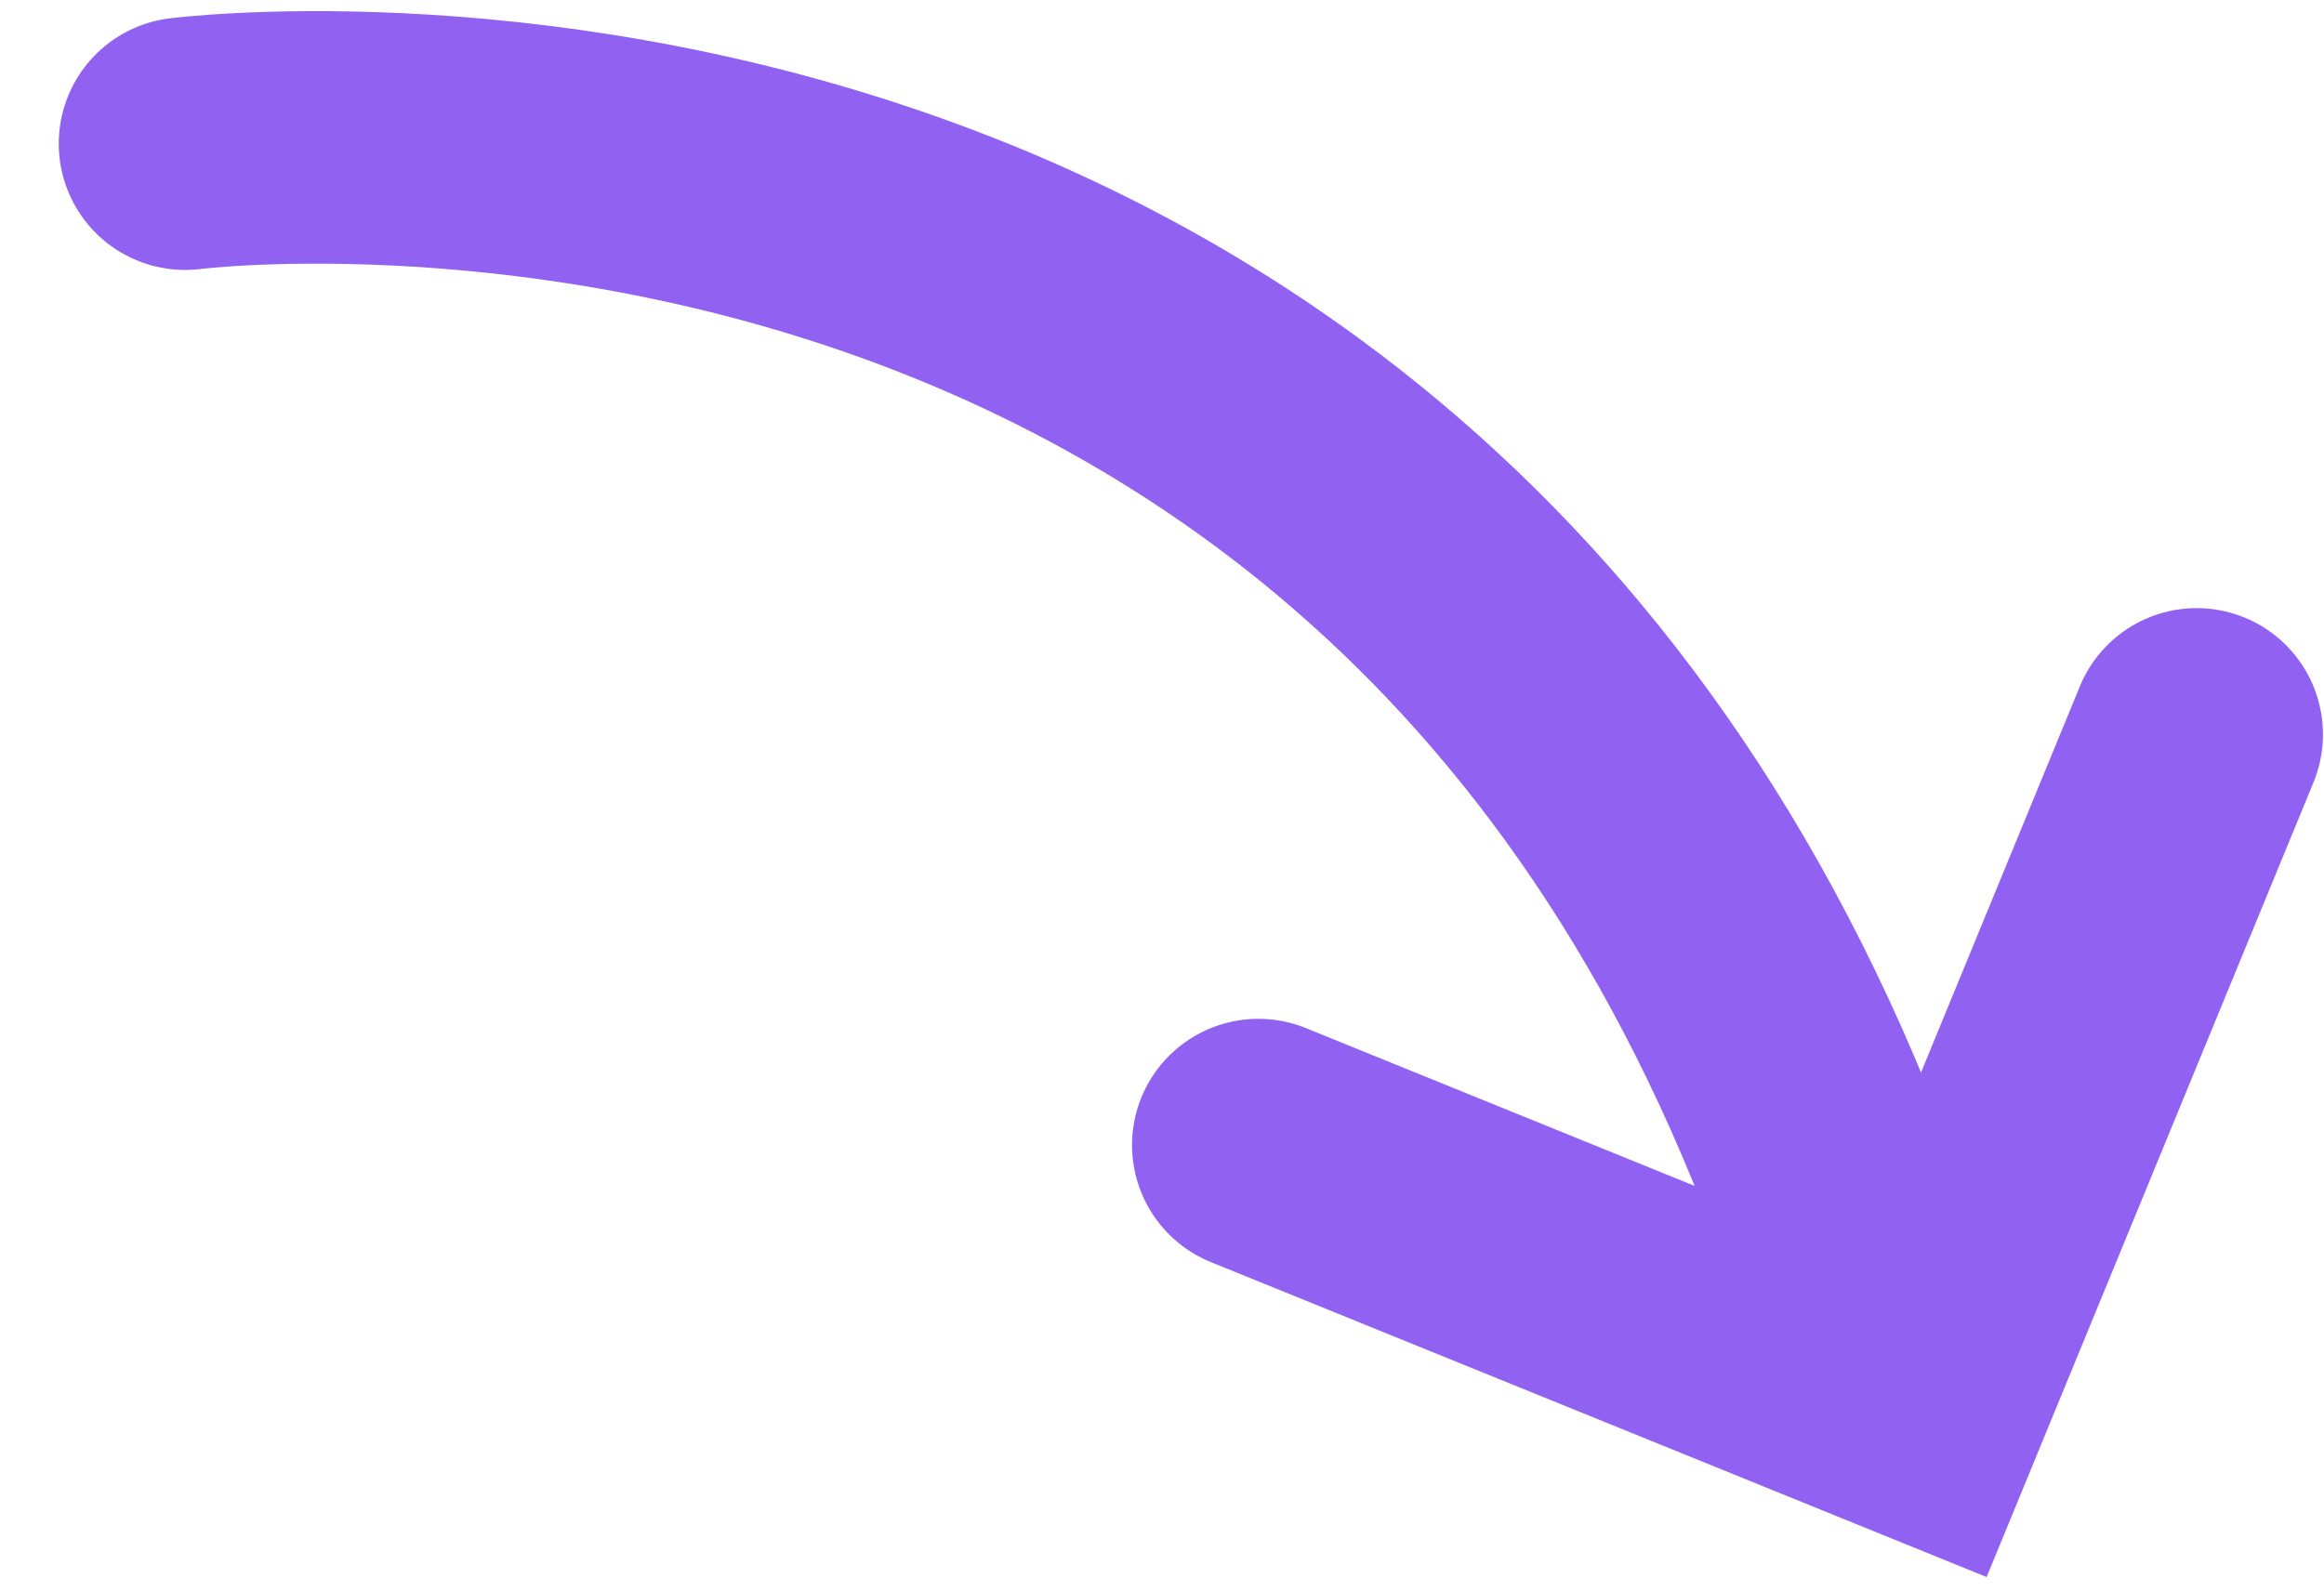
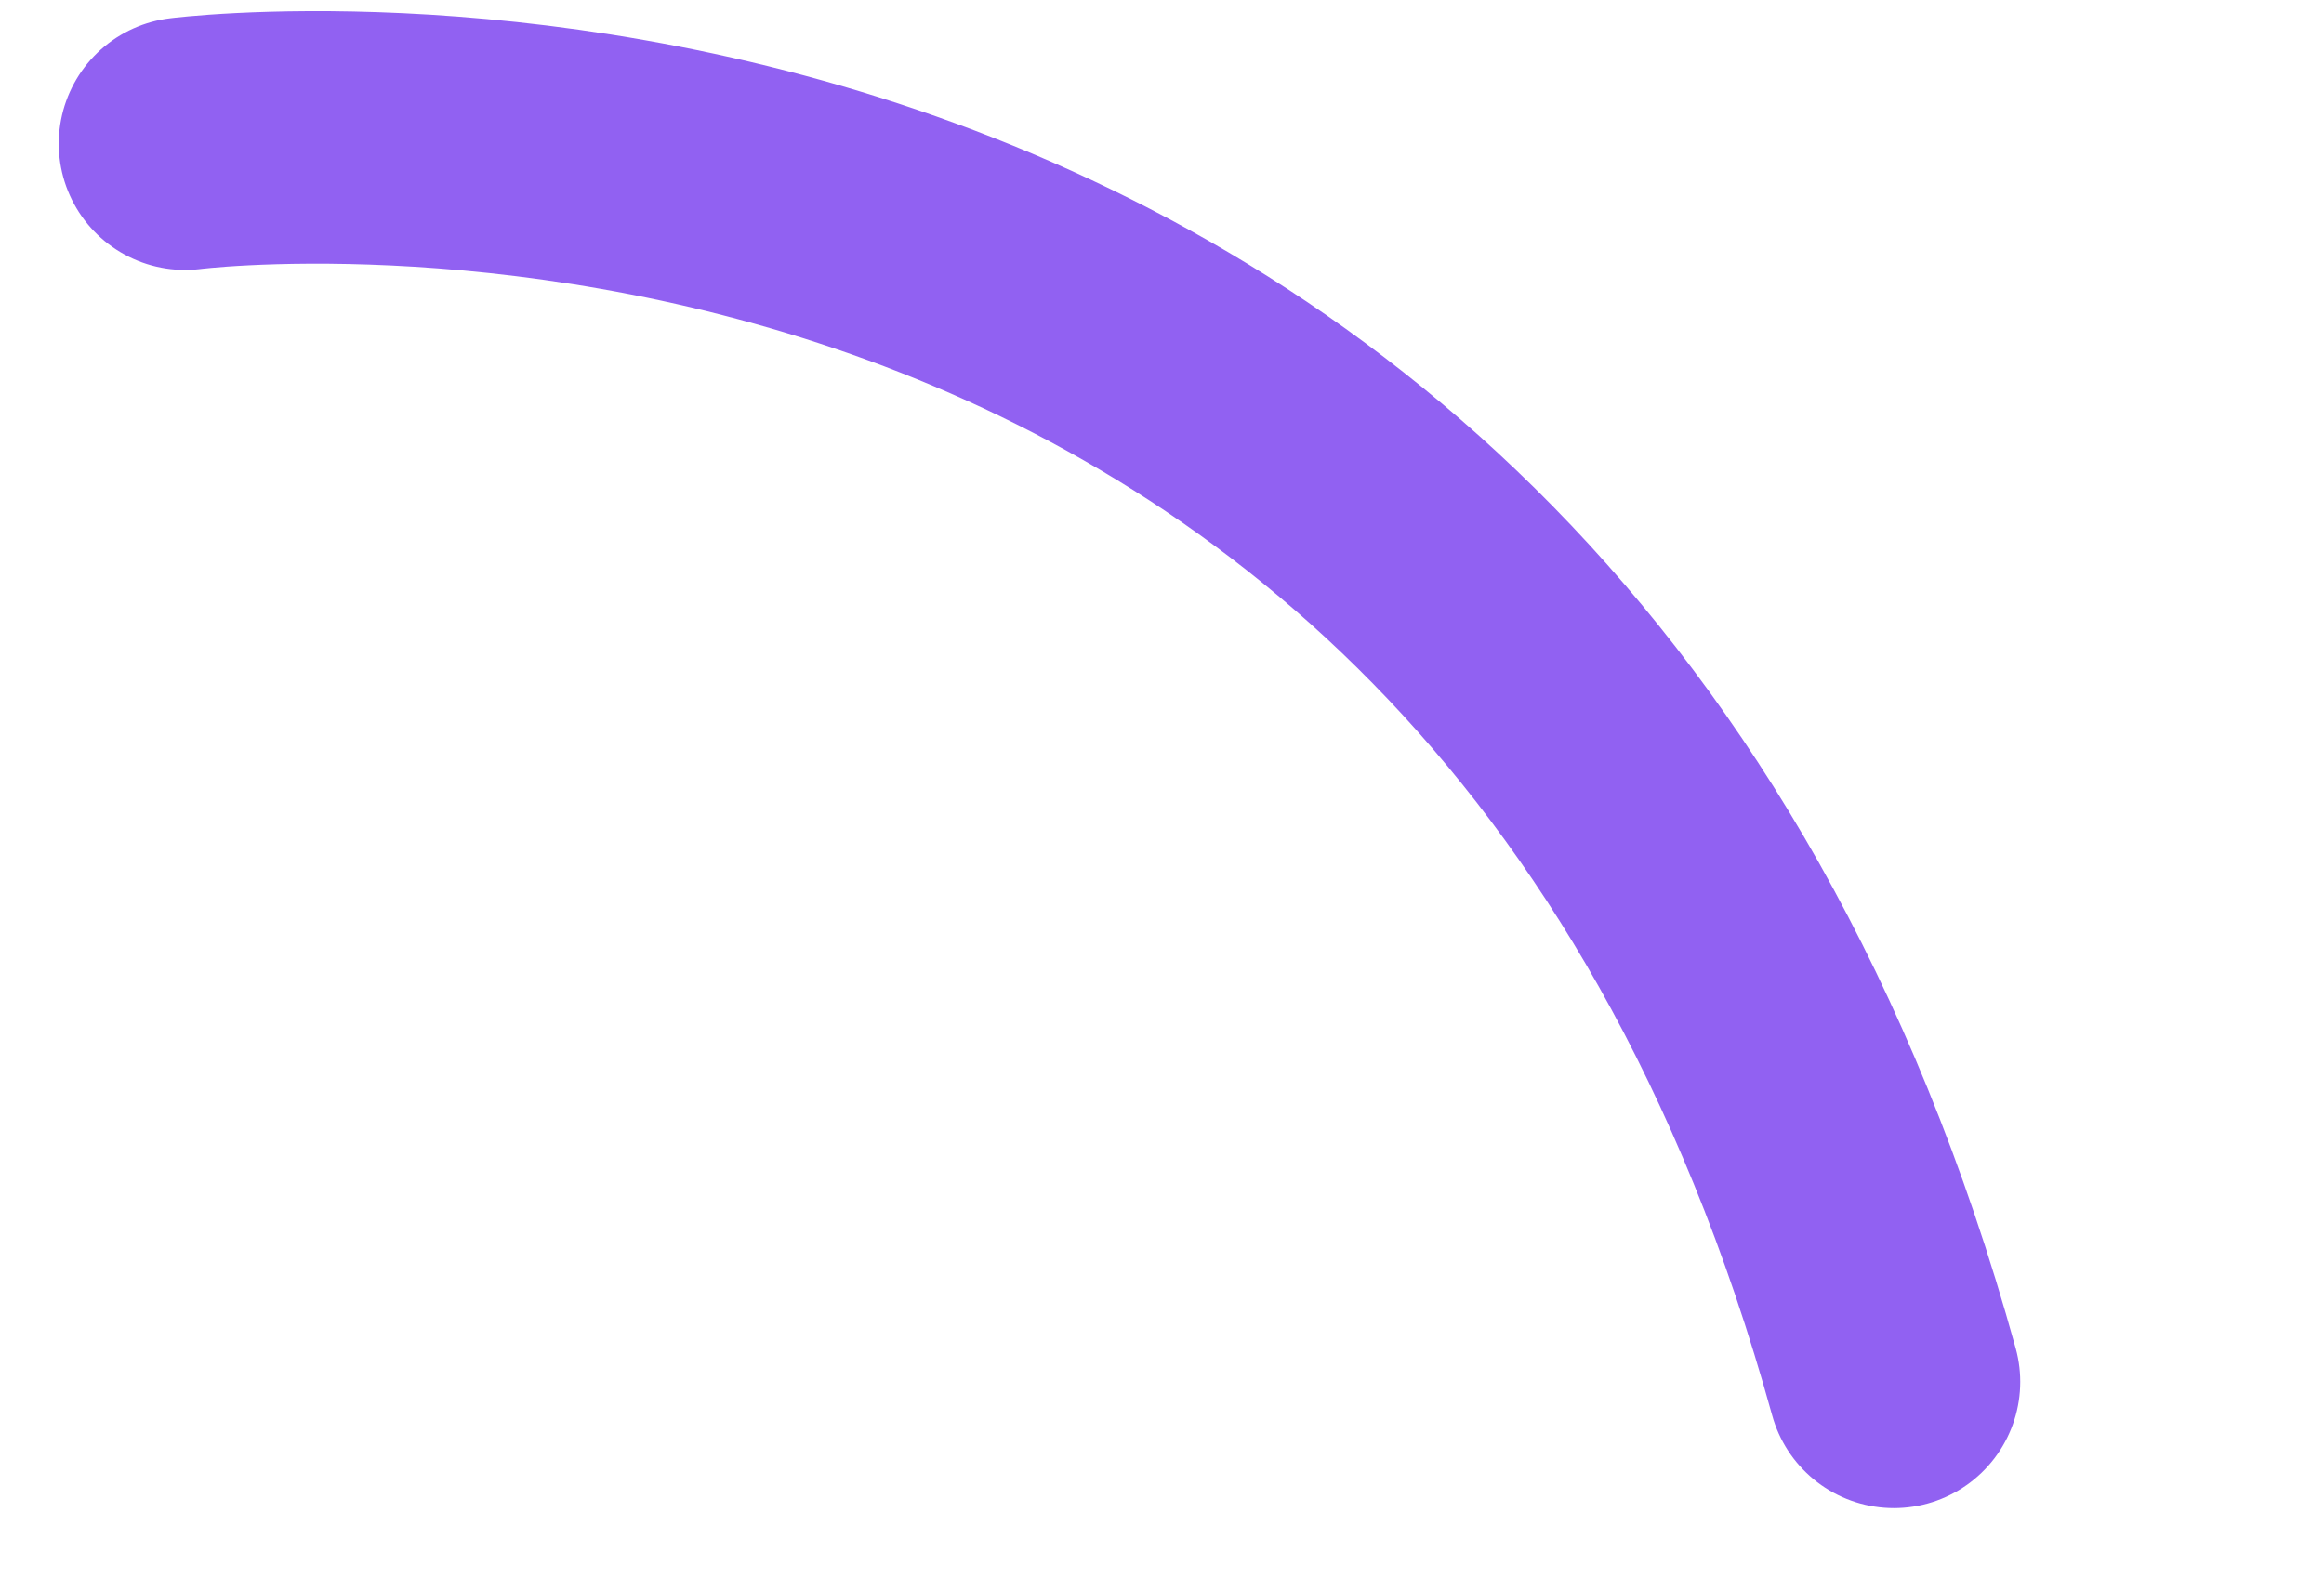
<svg xmlns="http://www.w3.org/2000/svg" width="92" height="63" viewBox="0 0 92 63" fill="none">
  <path d="M7.326 5.689C7.326 5.689 59.593 -0.972 74.975 54.718" stroke="#9161F2" stroke-width="10" stroke-miterlimit="10" stroke-linecap="round" />
-   <path d="M49.814 45.344L75.913 55.943L86.959 29.081" stroke="#9161F2" stroke-width="10" stroke-miterlimit="10" stroke-linecap="round" />
</svg>